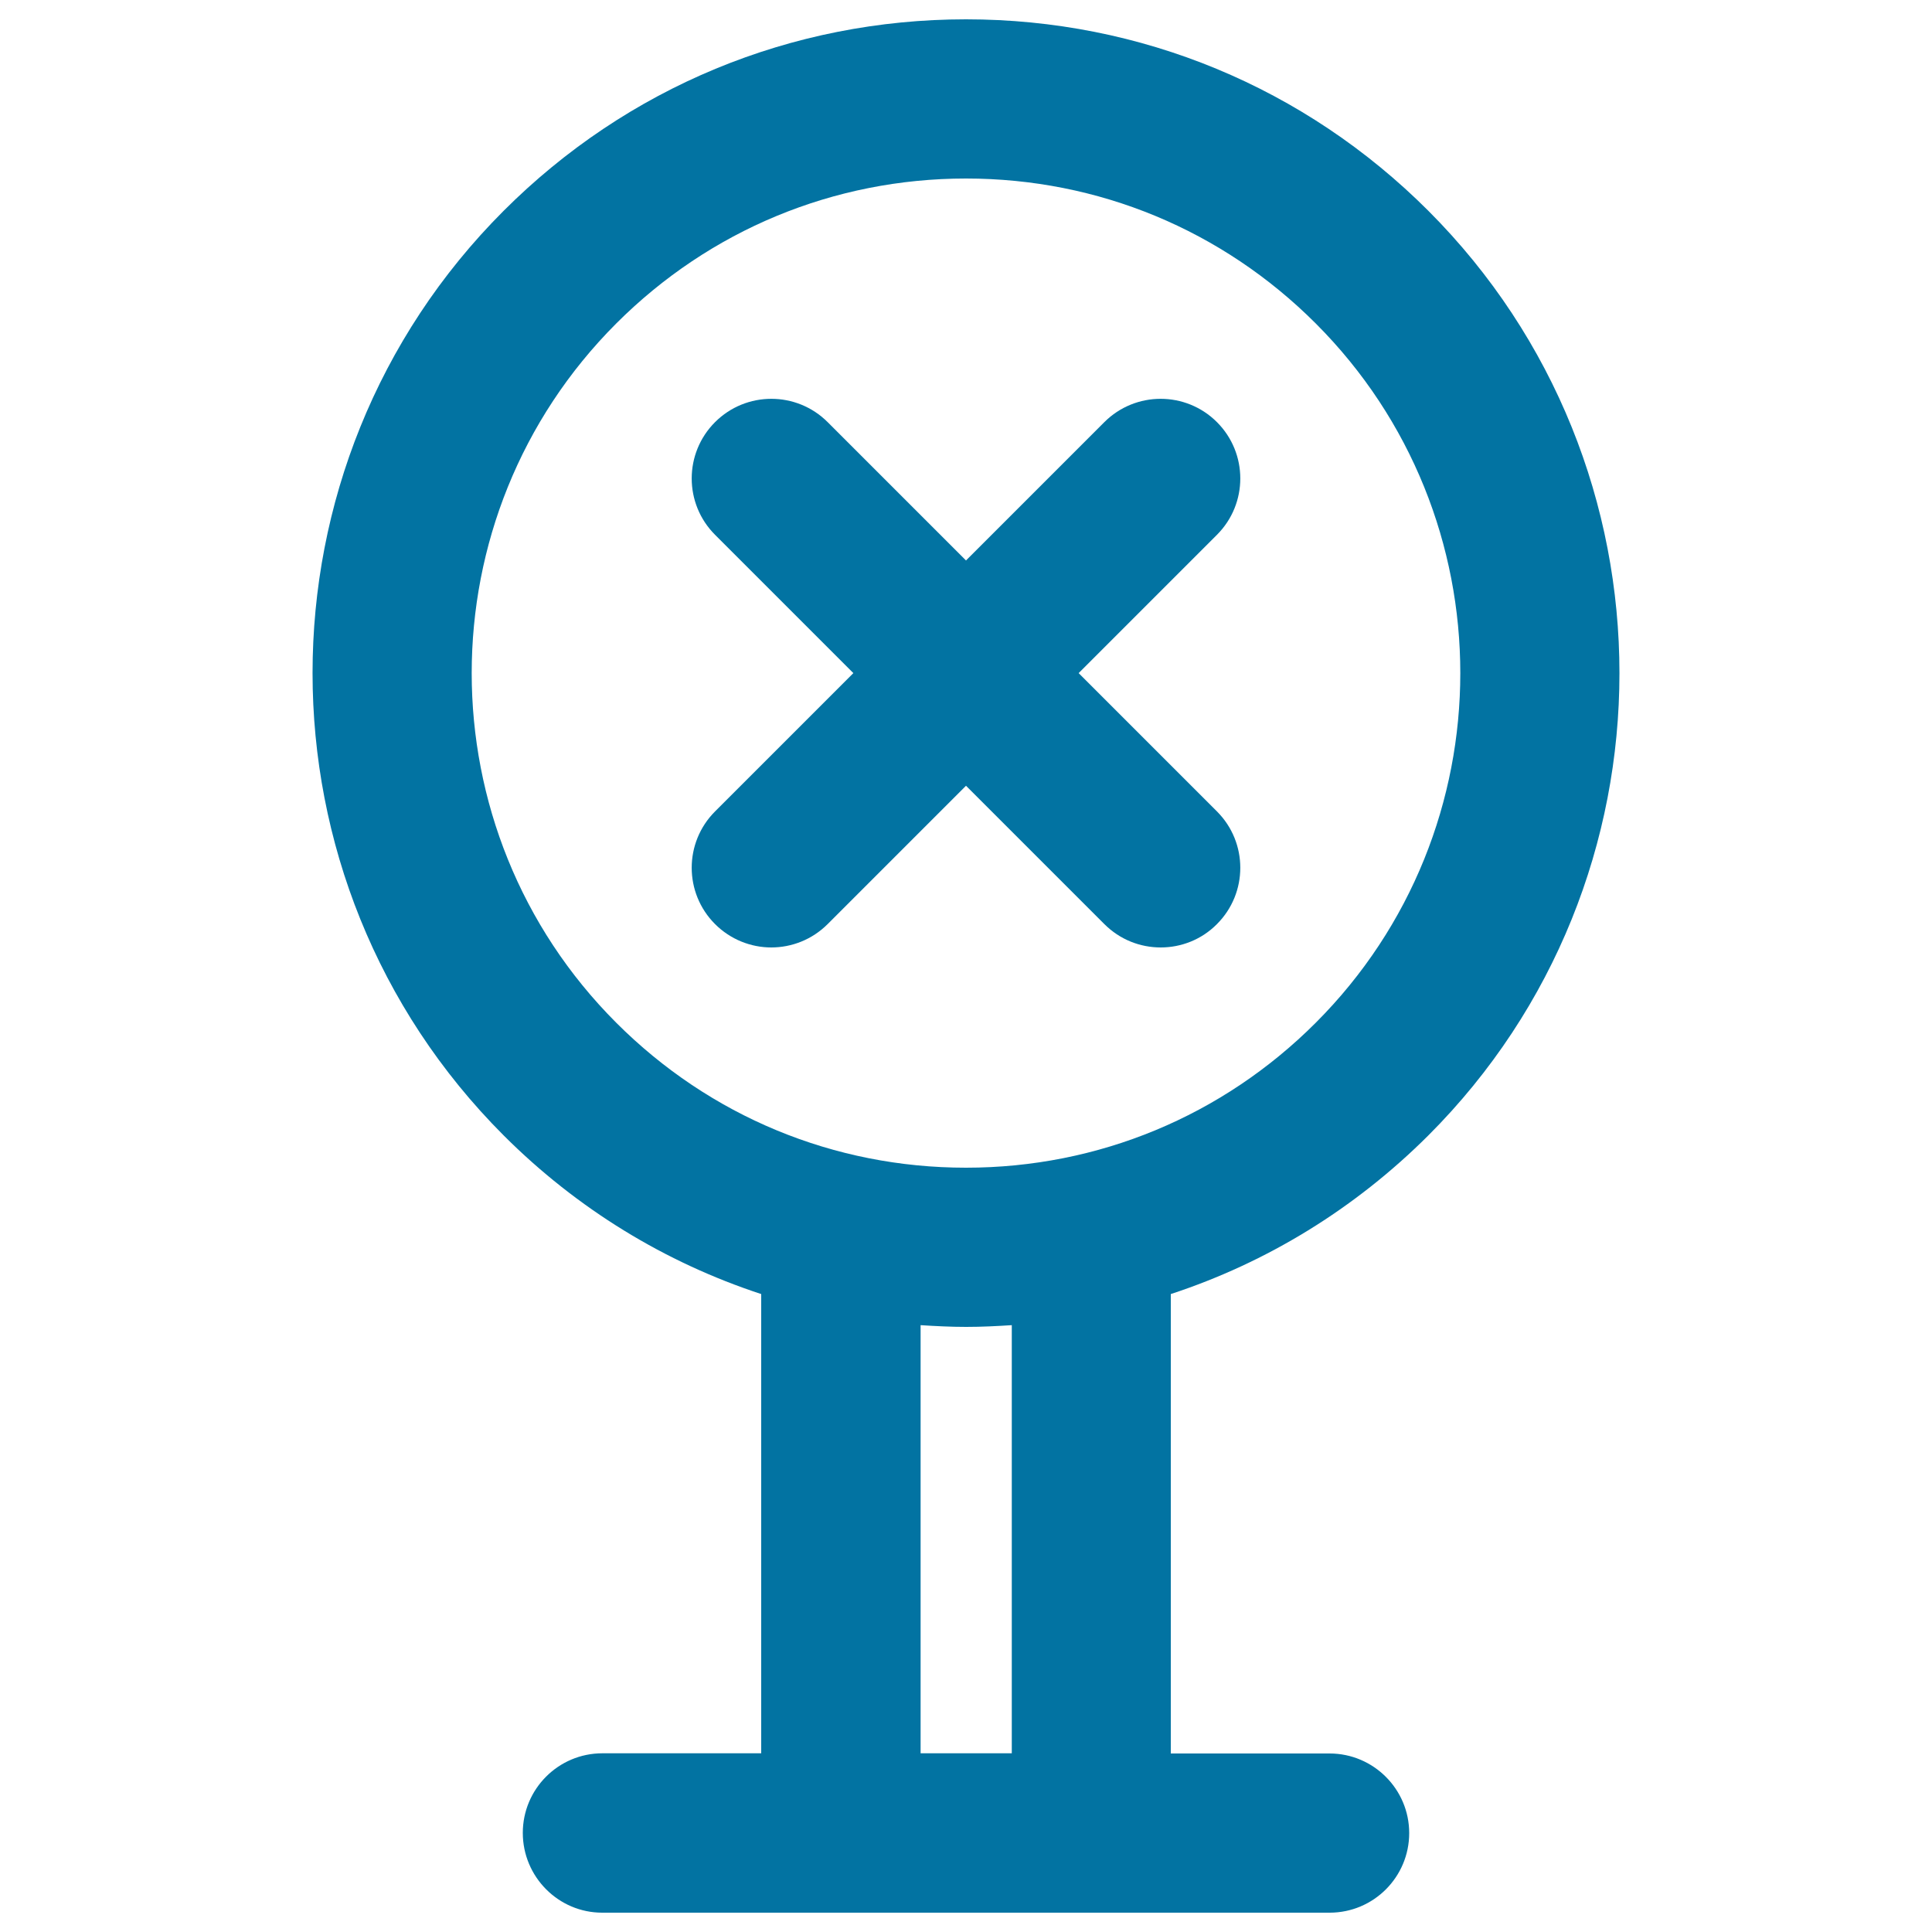
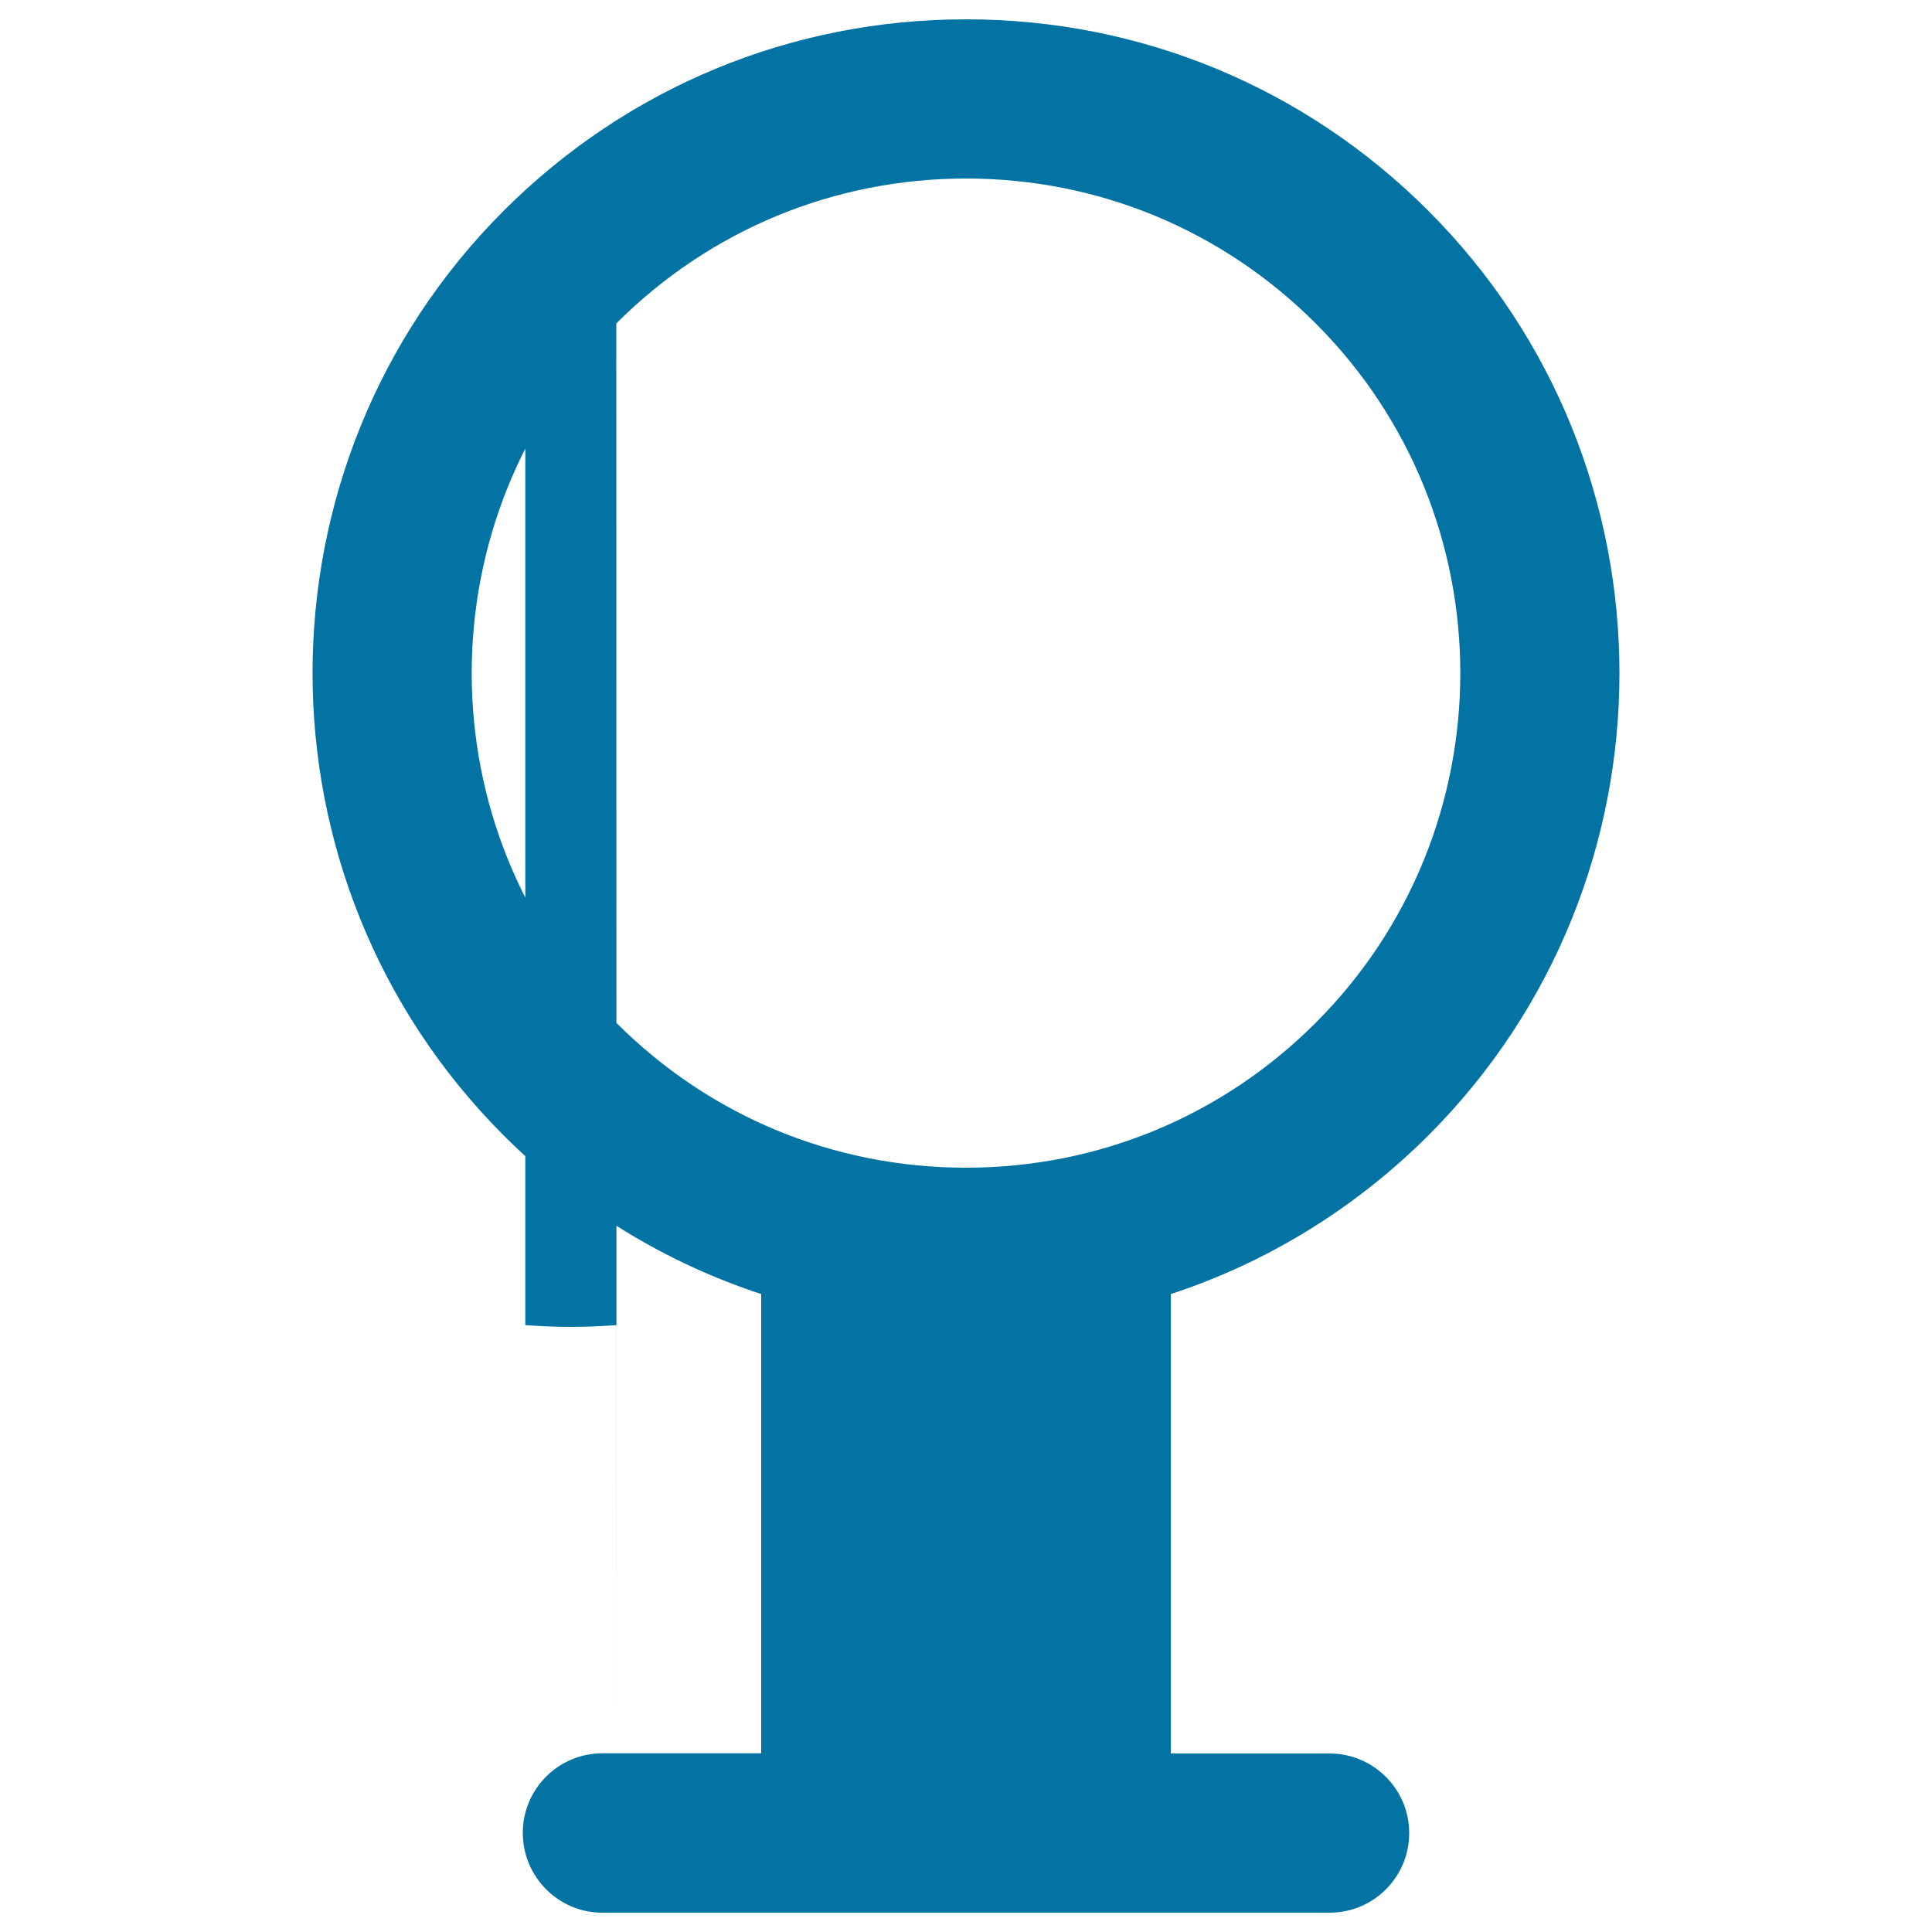
<svg xmlns="http://www.w3.org/2000/svg" viewBox="0 0 1000 1000" style="fill:#0273a2">
  <title>Forbidden SVG icon</title>
  <g>
-     <path d="M739.3,587.7c131.9-131.9,131.9-346.6,0-478.6C675.4,45.2,590.4,10,500,10c-90.4,0-175.4,35.2-239.3,99.1c-131.9,131.9-131.9,346.6,0,478.6c38,38,83.6,65.8,133.3,82.1v237.7h-82.2c-22.8,0-41.2,18.5-41.2,41.2S289,990,311.7,990h376.5c22.8,0,41.2-18.5,41.2-41.2s-18.5-41.2-41.2-41.2H606V669.8C655.7,653.5,701.2,625.7,739.3,587.7z M319,167.4c48.3-48.3,112.6-75,181-75s132.6,26.6,181,75c99.8,99.8,99.8,262.2,0,362c-48.3,48.3-112.6,75-181,75s-132.6-26.6-181-75C219.2,429.6,219.2,267.2,319,167.4z M523.6,907.5h-47.1V685.9c7.8,0.5,15.7,0.9,23.6,0.9c7.9,0,15.8-0.4,23.6-0.9V907.5z" />
-     <path d="M571.6,478.3c8.1,8.1,18.6,12.1,29.2,12.1c10.5,0,21.1-4,29.1-12.1c16.1-16.1,16.1-42.2,0-58.3l-71.6-71.6l71.6-71.6c16.1-16.1,16.1-42.2,0-58.3c-16.1-16.1-42.2-16.1-58.3,0L500,290.1l-71.6-71.6c-16.1-16.1-42.2-16.1-58.3,0c-16.1,16.1-16.1,42.2,0,58.3l71.6,71.6L370.1,420c-16.1,16.1-16.1,42.2,0,58.3c8,8,18.6,12.1,29.1,12.1c10.5,0,21.1-4,29.2-12.1l71.6-71.6L571.6,478.3z" />
+     <path d="M739.3,587.7c131.9-131.9,131.9-346.6,0-478.6C675.4,45.2,590.4,10,500,10c-90.4,0-175.4,35.2-239.3,99.1c-131.9,131.9-131.9,346.6,0,478.6c38,38,83.6,65.8,133.3,82.1v237.7h-82.2c-22.8,0-41.2,18.5-41.2,41.2S289,990,311.7,990h376.5c22.8,0,41.2-18.5,41.2-41.2s-18.5-41.2-41.2-41.2H606V669.8C655.7,653.5,701.2,625.7,739.3,587.7z M319,167.4c48.3-48.3,112.6-75,181-75s132.6,26.6,181,75c99.8,99.8,99.8,262.2,0,362c-48.3,48.3-112.6,75-181,75s-132.6-26.6-181-75C219.2,429.6,219.2,267.2,319,167.4z h-47.1V685.9c7.8,0.5,15.7,0.9,23.6,0.9c7.9,0,15.8-0.4,23.6-0.9V907.5z" />
  </g>
</svg>